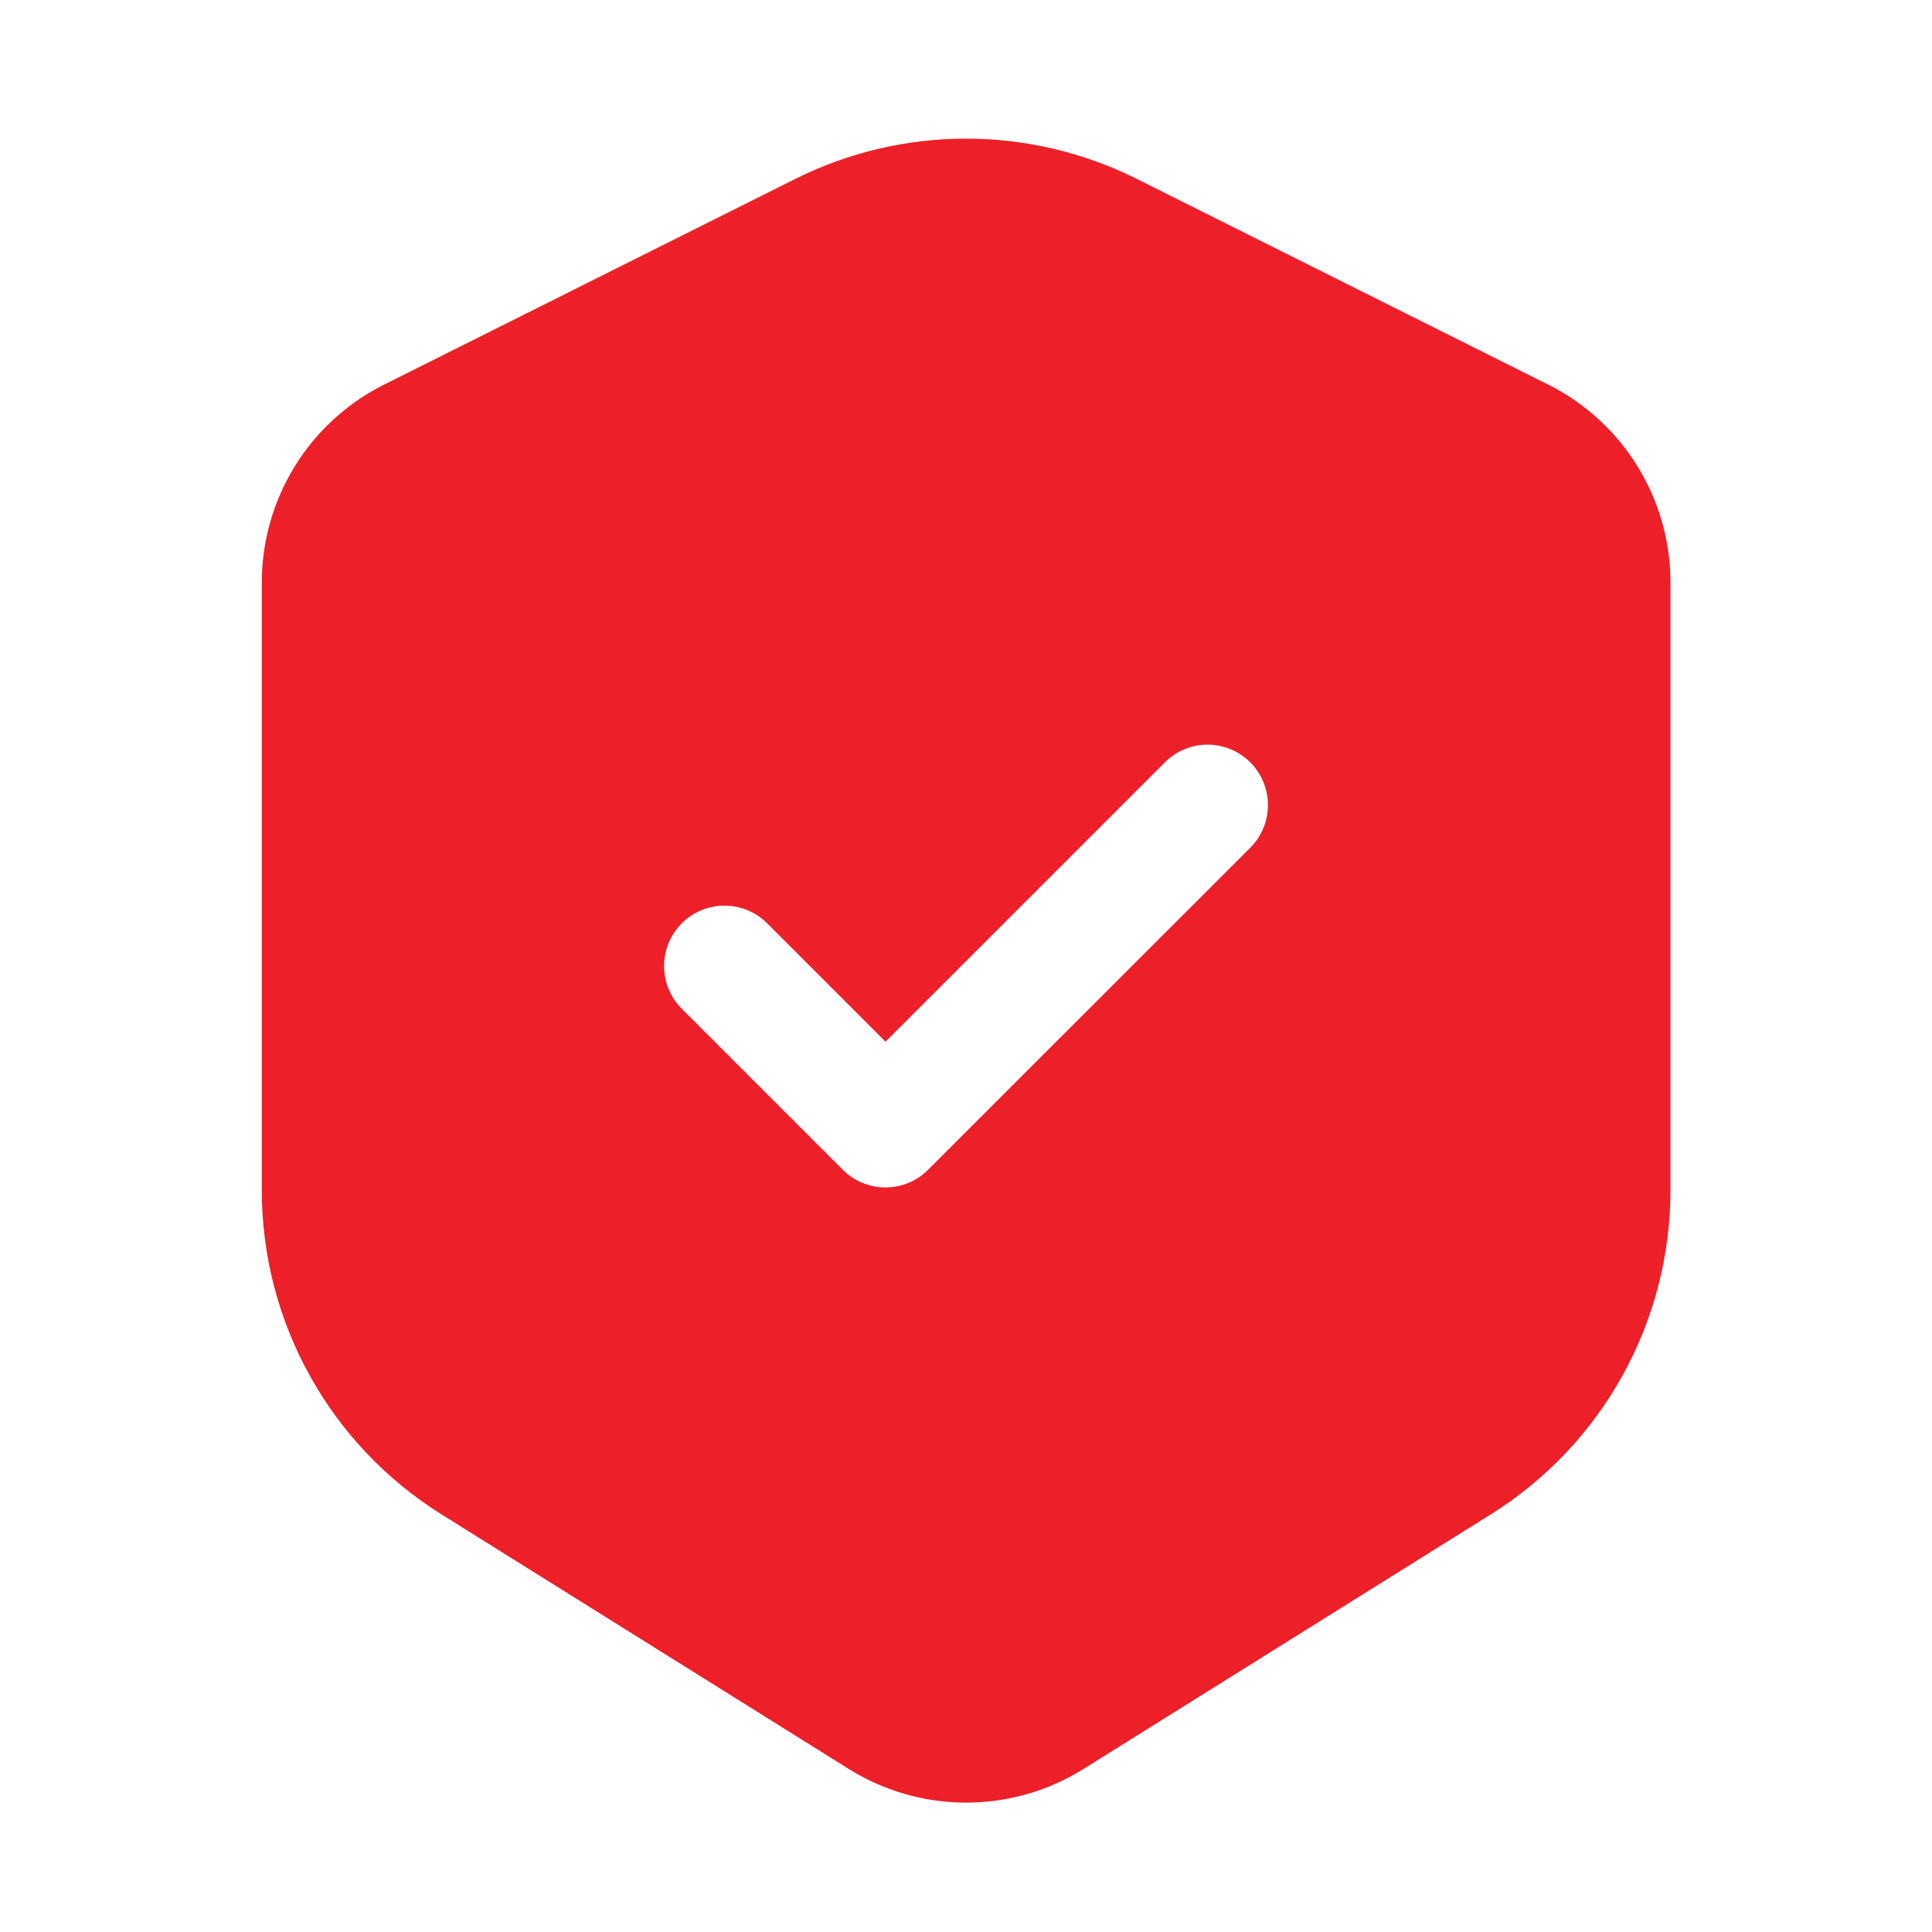
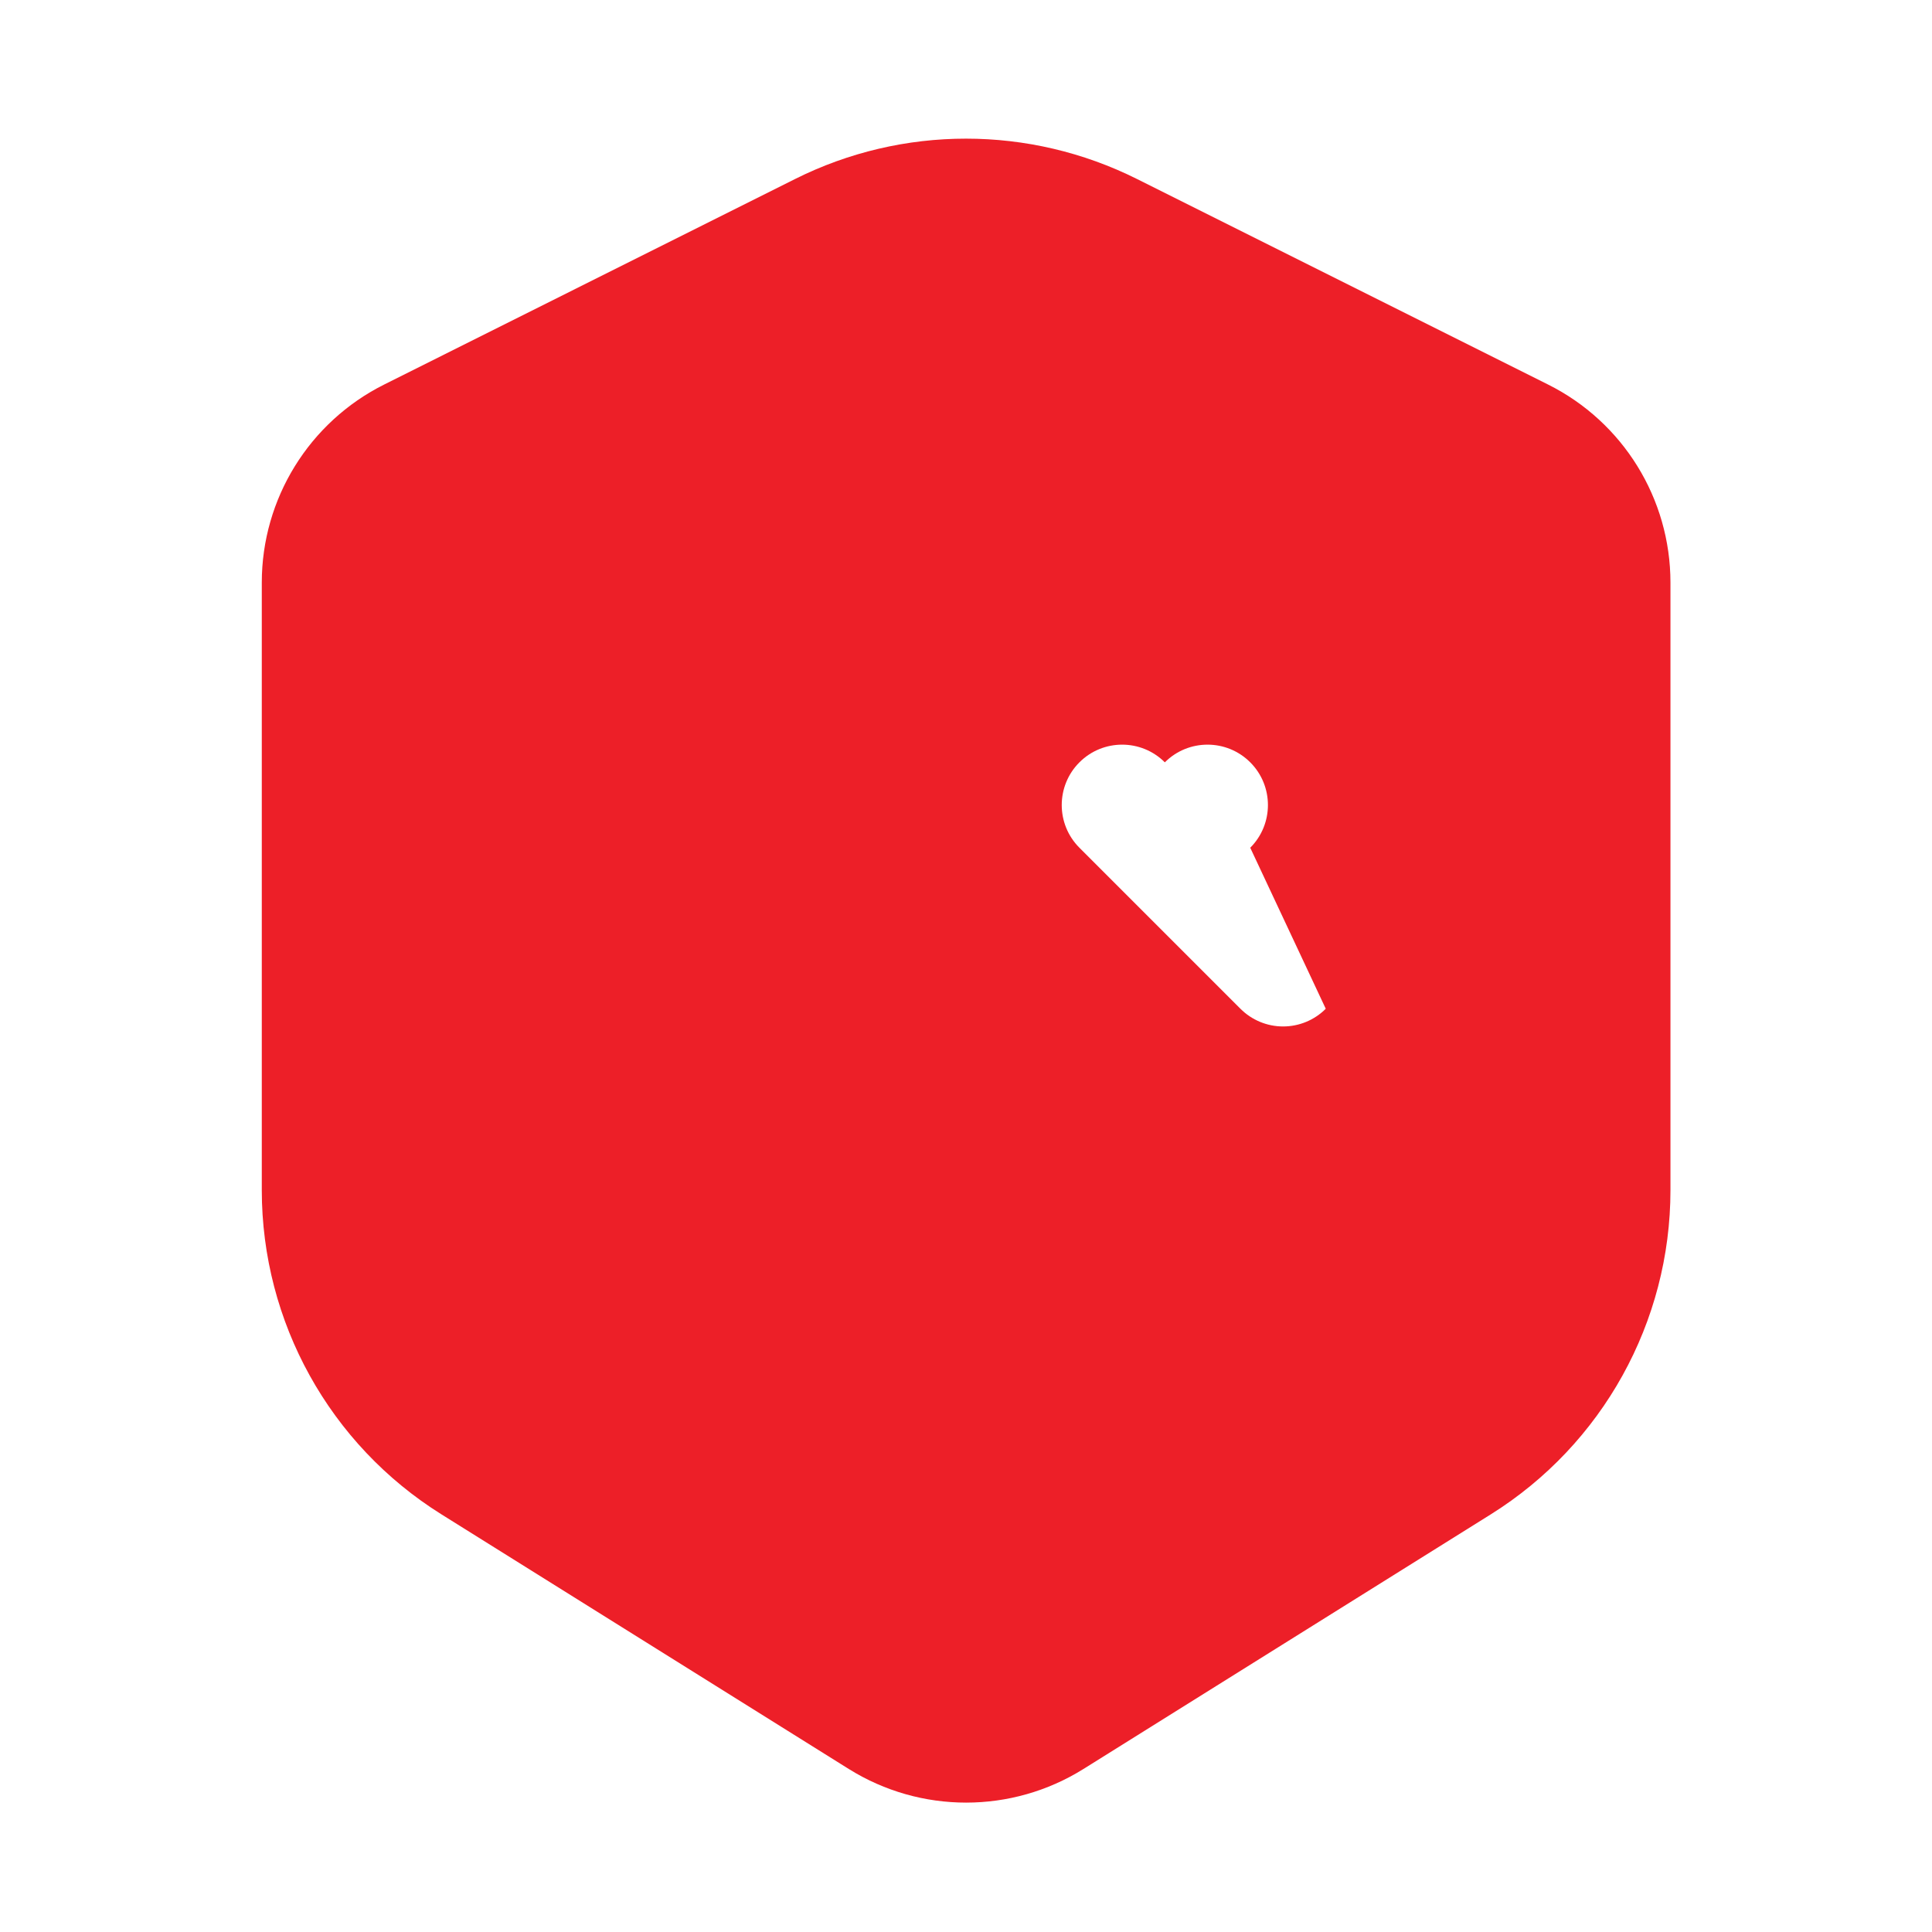
<svg xmlns="http://www.w3.org/2000/svg" fill="none" height="512" viewBox="0 0 24 24" width="512">
-   <path clip-rule="evenodd" d="m9.876 2.224c1.337-.669 2.911-.669 4.249 0l5.106 2.553c.932.466 1.52 1.418 1.52 2.46v7.547c0 1.638-.844 3.16-2.232 4.028l-5.06 3.163c-.892.557-2.023.557-2.915 0l-5.06-3.163c-1.389-.868-2.232-2.39-2.232-4.028v-7.547c0-1.042.589-1.994 1.52-2.46zm5.655 8.307c.293-.293.293-.768 0-1.061s-.768-.293-1.061 0l-3.47 3.47-1.47-1.47c-.293-.293-.768-.293-1.061 0s-.293.768 0 1.061l2 2c.141.141.331.22.53.22s.39-.079.53-.22z" fill="#ed1f28" fill-rule="evenodd" />
+   <path clip-rule="evenodd" d="m9.876 2.224c1.337-.669 2.911-.669 4.249 0l5.106 2.553c.932.466 1.52 1.418 1.52 2.46v7.547c0 1.638-.844 3.16-2.232 4.028l-5.06 3.163c-.892.557-2.023.557-2.915 0l-5.06-3.163c-1.389-.868-2.232-2.39-2.232-4.028v-7.547c0-1.042.589-1.994 1.52-2.46zm5.655 8.307c.293-.293.293-.768 0-1.061s-.768-.293-1.061 0c-.293-.293-.768-.293-1.061 0s-.293.768 0 1.061l2 2c.141.141.331.22.53.22s.39-.079.53-.22z" fill="#ed1f28" fill-rule="evenodd" />
</svg>